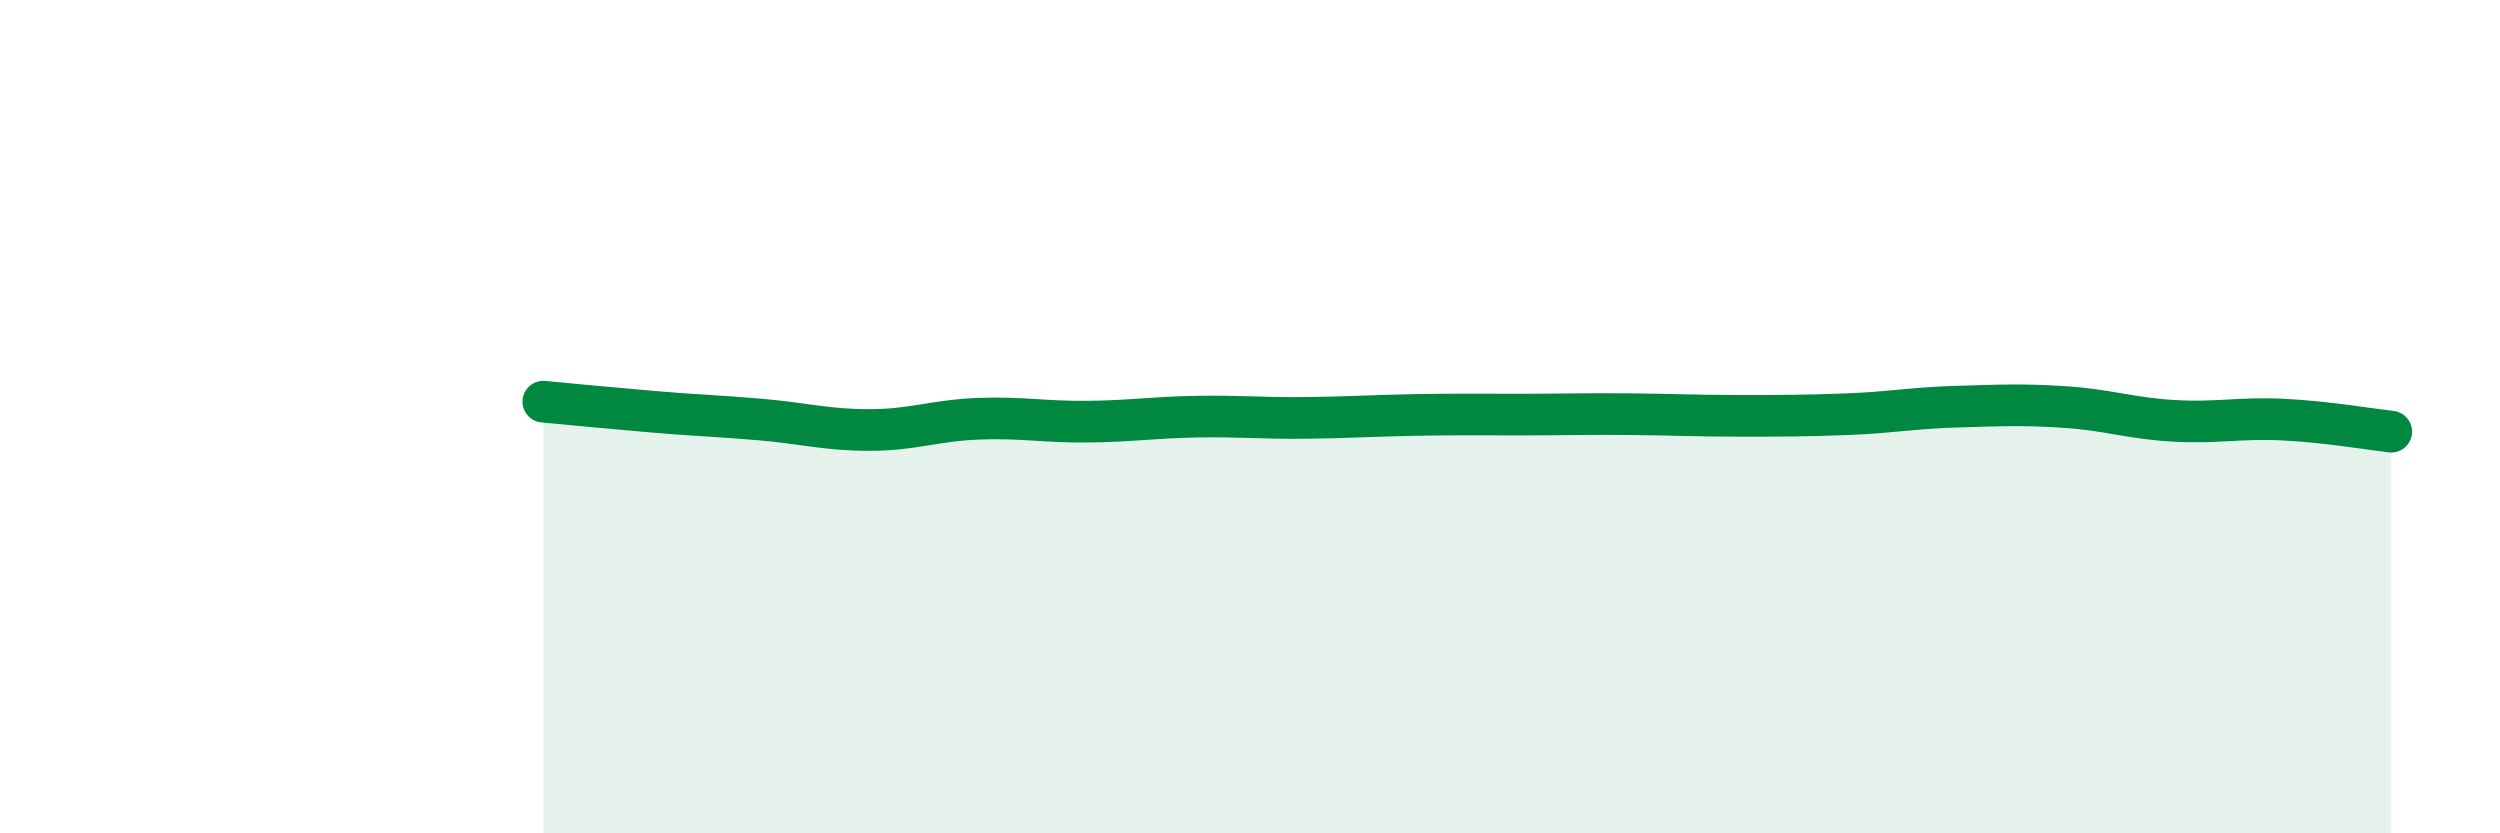
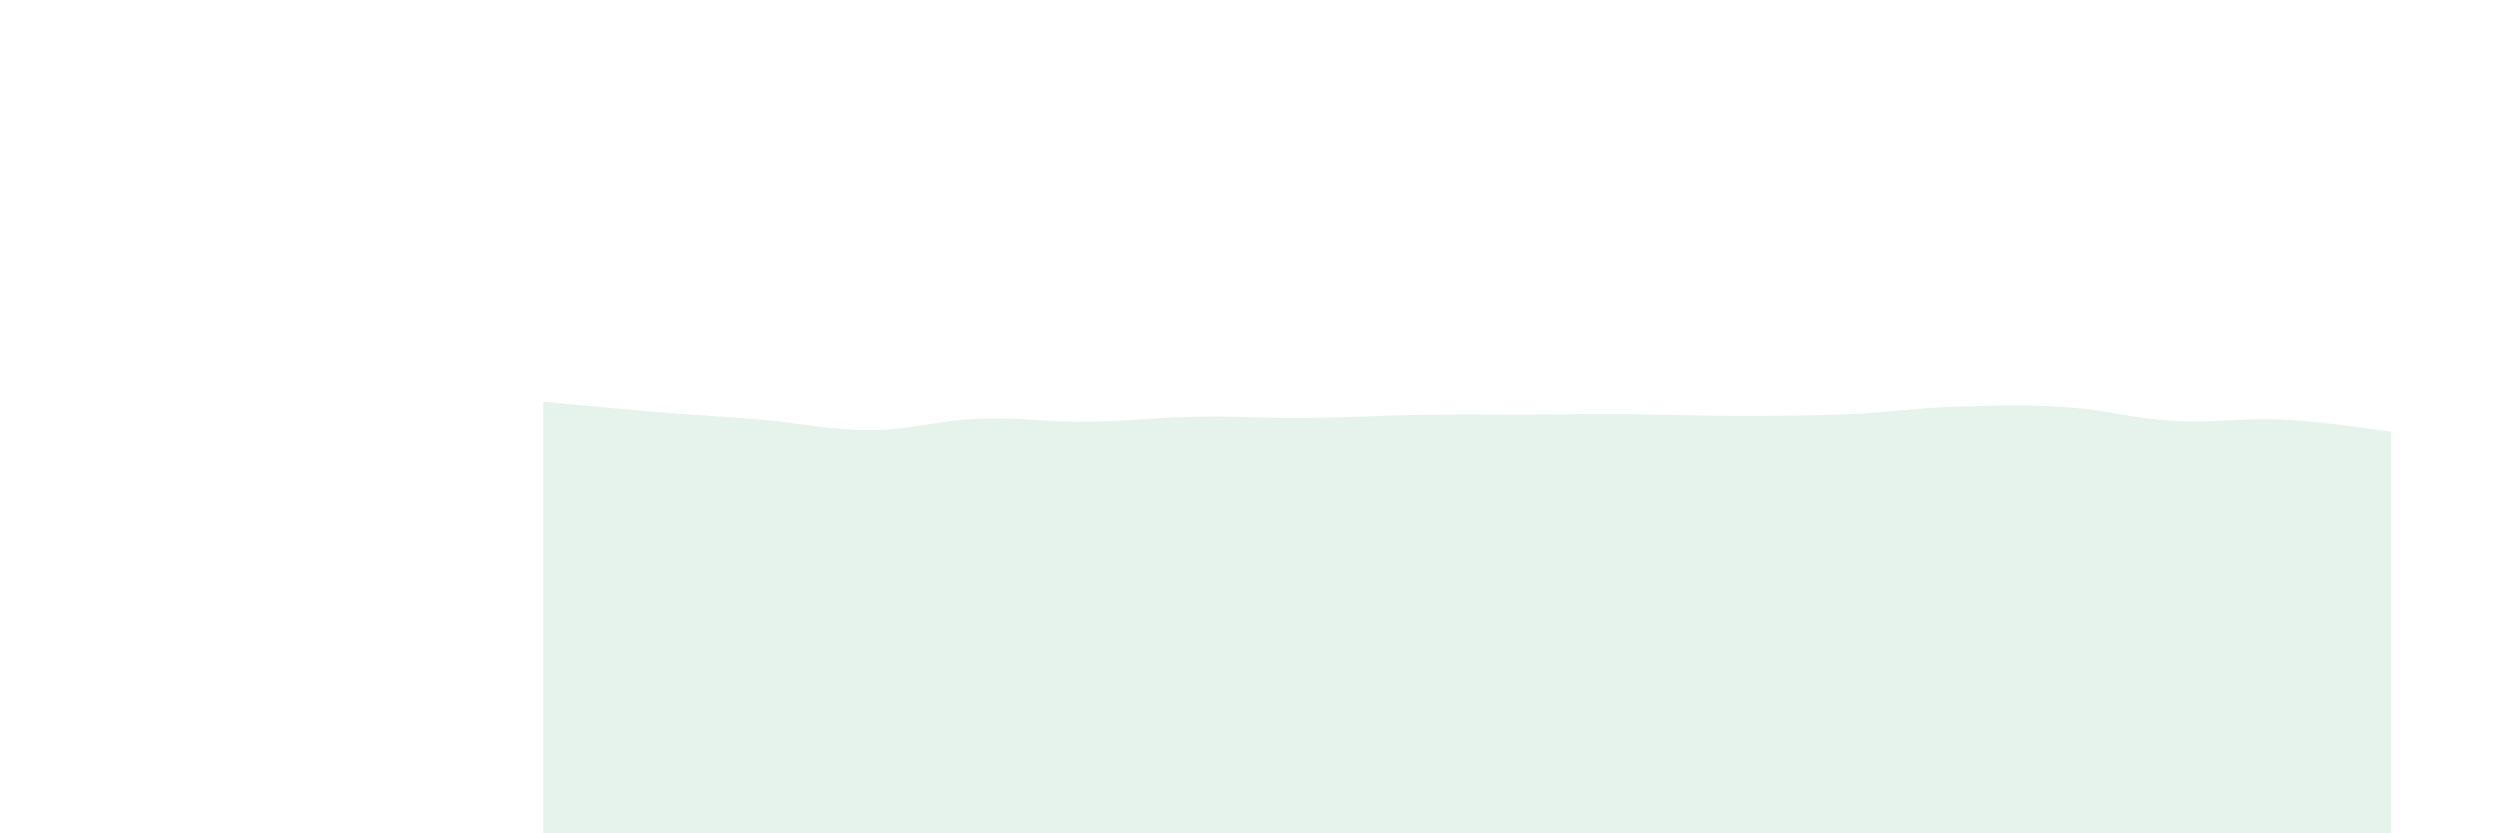
<svg xmlns="http://www.w3.org/2000/svg" width="60" height="20" viewBox="0 0 60 20">
  <path d="M 13.04,9.64 C 13.56,9.69 14.61,9.79 15.65,9.88 C 16.69,9.97 17.22,9.98 18.26,10.07 C 19.3,10.16 19.83,10.32 20.87,10.32 C 21.91,10.32 22.44,10.09 23.48,10.05 C 24.52,10.01 25.05,10.13 26.09,10.12 C 27.13,10.11 27.66,10.02 28.7,10 C 29.74,9.98 30.26,10.04 31.3,10.03 C 32.34,10.02 32.87,9.98 33.91,9.96 C 34.95,9.94 35.48,9.95 36.52,9.95 C 37.56,9.95 38.09,9.93 39.13,9.94 C 40.17,9.95 40.7,9.98 41.74,9.98 C 42.78,9.98 43.31,9.98 44.35,9.94 C 45.39,9.9 45.92,9.79 46.96,9.76 C 48,9.73 48.53,9.7 49.57,9.77 C 50.61,9.84 51.13,10.04 52.17,10.1 C 53.21,10.16 53.74,10.02 54.78,10.07 C 55.82,10.12 56.87,10.3 57.39,10.36L57.39 20L13.04 20Z" fill="#008740" opacity="0.1" stroke-linecap="round" stroke-linejoin="round" />
-   <path d="M 13.04,9.64 C 13.56,9.69 14.61,9.79 15.65,9.88 C 16.69,9.97 17.22,9.98 18.26,10.07 C 19.3,10.16 19.83,10.32 20.87,10.32 C 21.91,10.32 22.44,10.09 23.48,10.05 C 24.52,10.01 25.05,10.13 26.09,10.12 C 27.13,10.11 27.66,10.02 28.7,10 C 29.74,9.98 30.26,10.04 31.3,10.03 C 32.34,10.02 32.87,9.98 33.91,9.96 C 34.95,9.94 35.48,9.95 36.52,9.95 C 37.56,9.95 38.09,9.93 39.13,9.94 C 40.17,9.95 40.7,9.98 41.74,9.98 C 42.78,9.98 43.31,9.98 44.35,9.94 C 45.39,9.9 45.92,9.79 46.96,9.76 C 48,9.73 48.53,9.7 49.57,9.77 C 50.61,9.84 51.13,10.04 52.17,10.1 C 53.21,10.16 53.74,10.02 54.78,10.07 C 55.82,10.12 56.87,10.3 57.39,10.36" stroke="#008740" stroke-width="1" fill="none" stroke-linecap="round" stroke-linejoin="round" />
</svg>